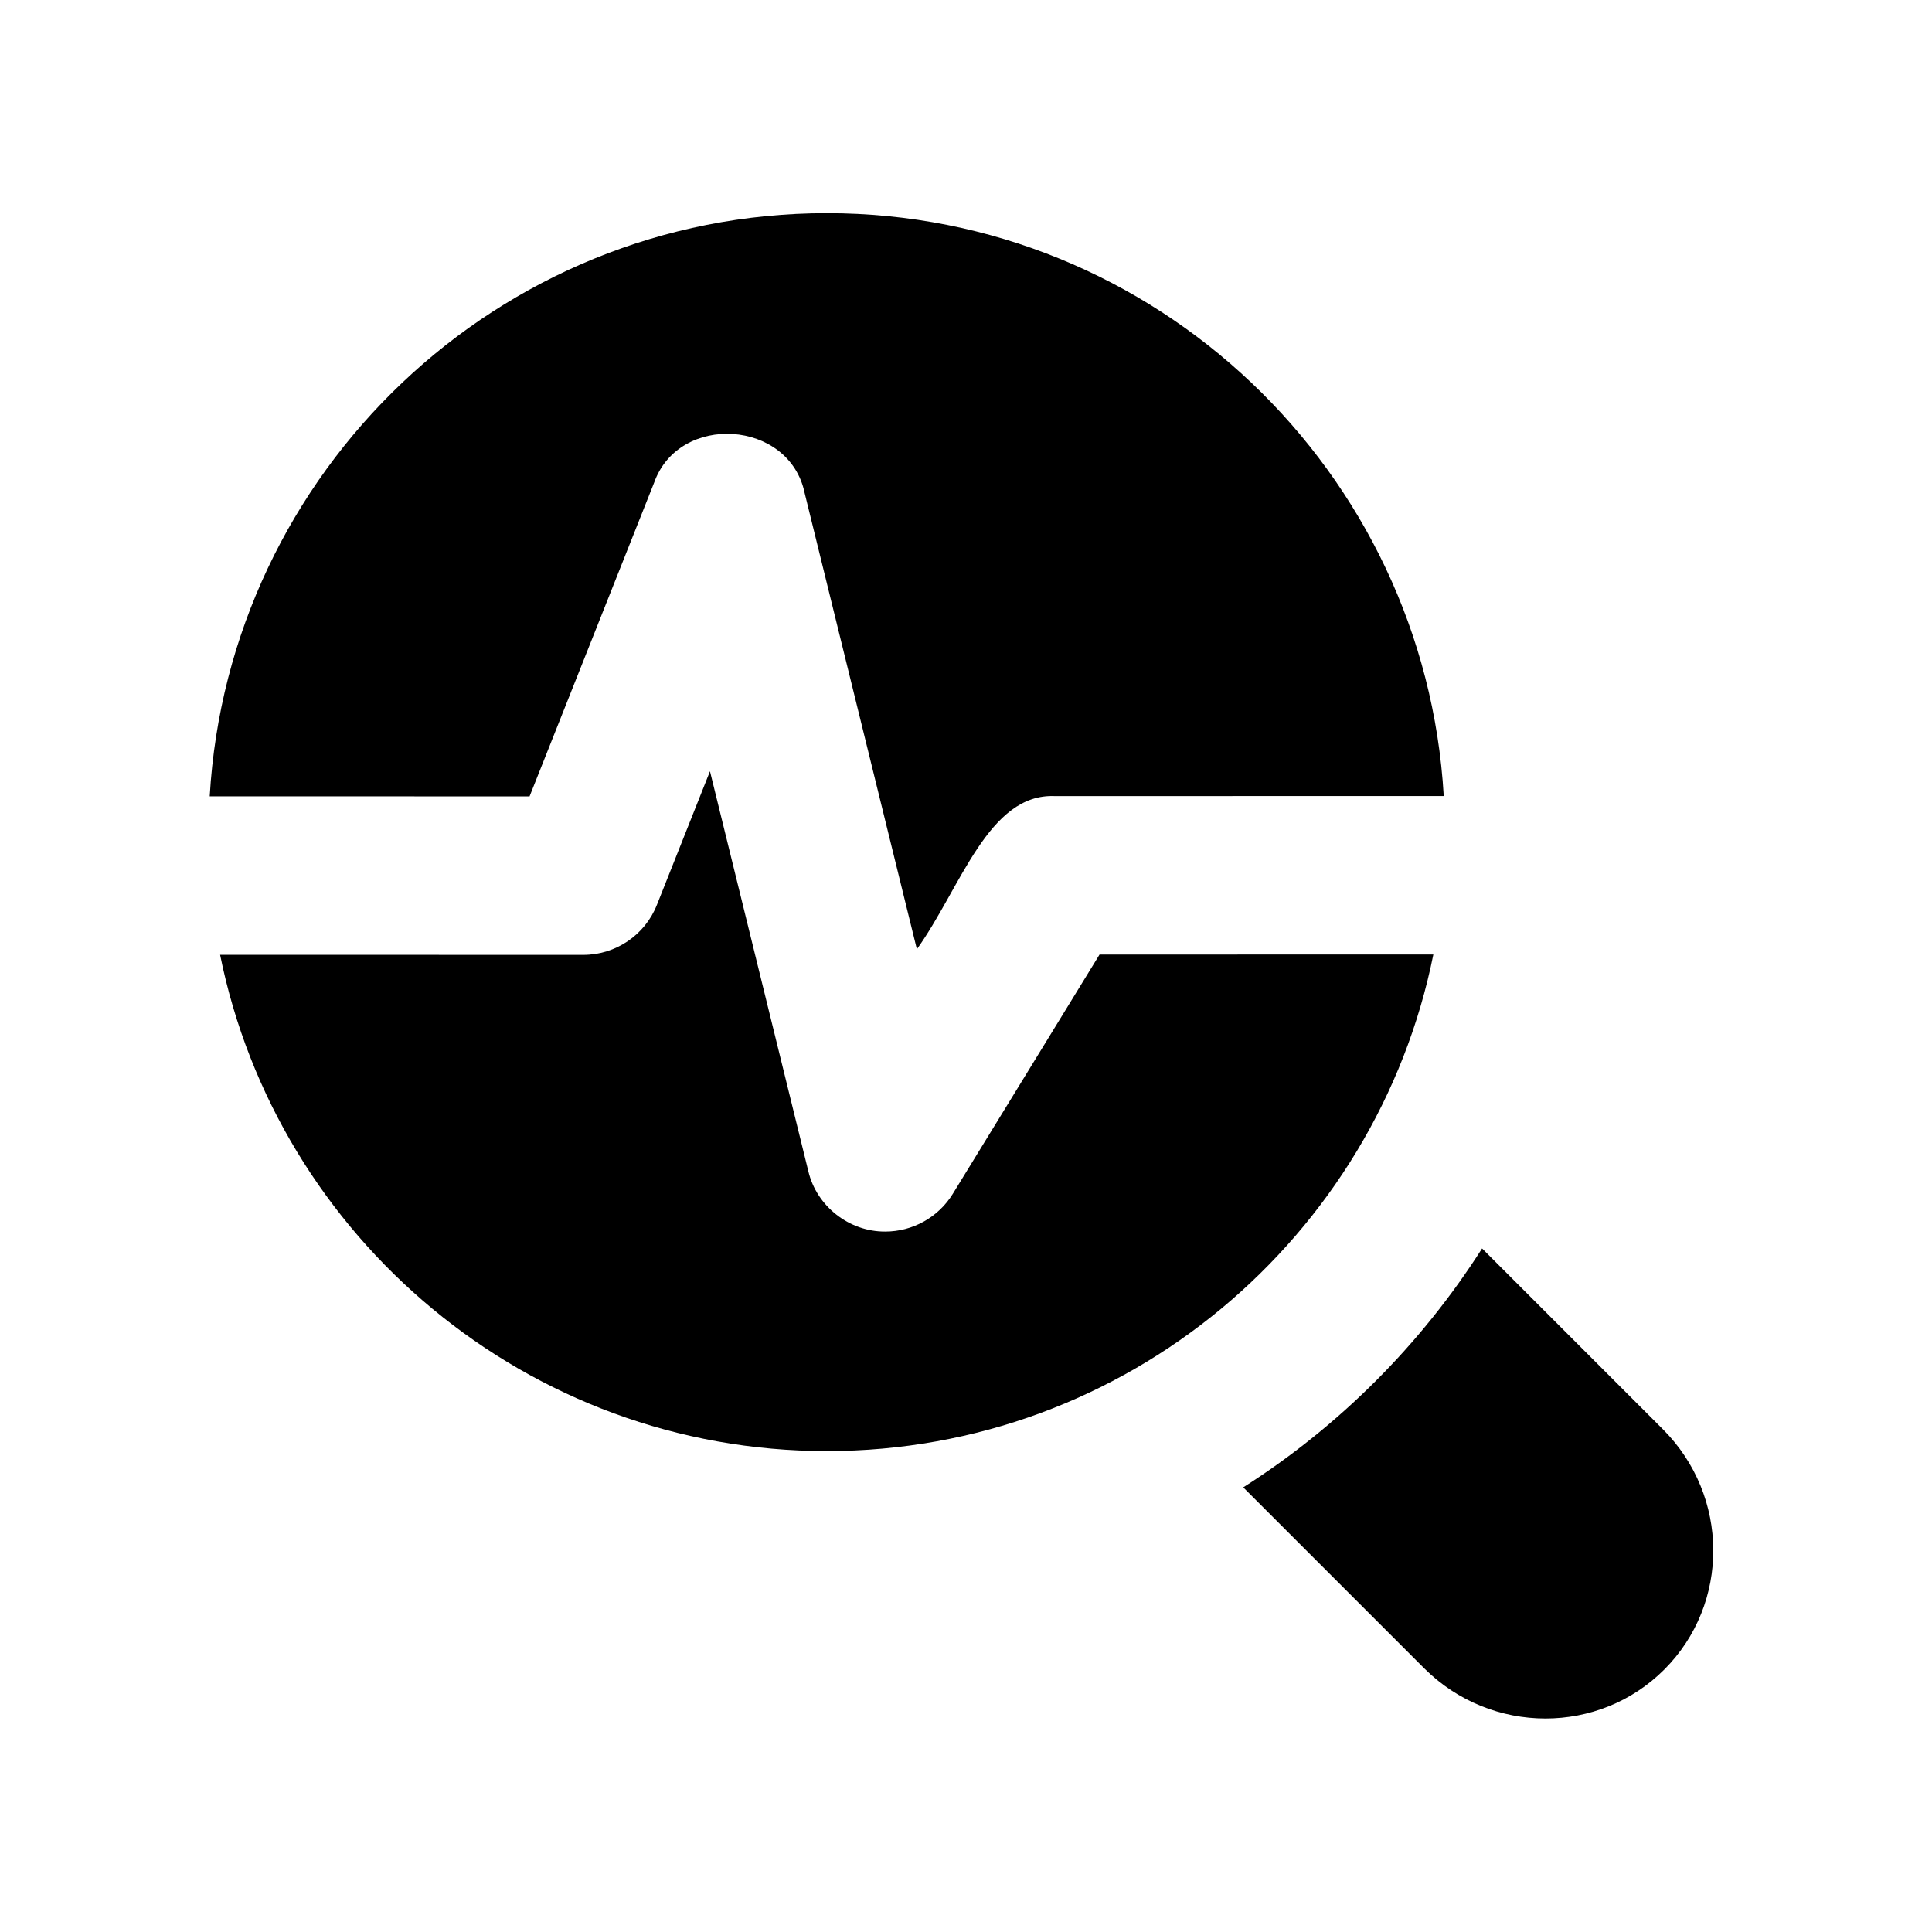
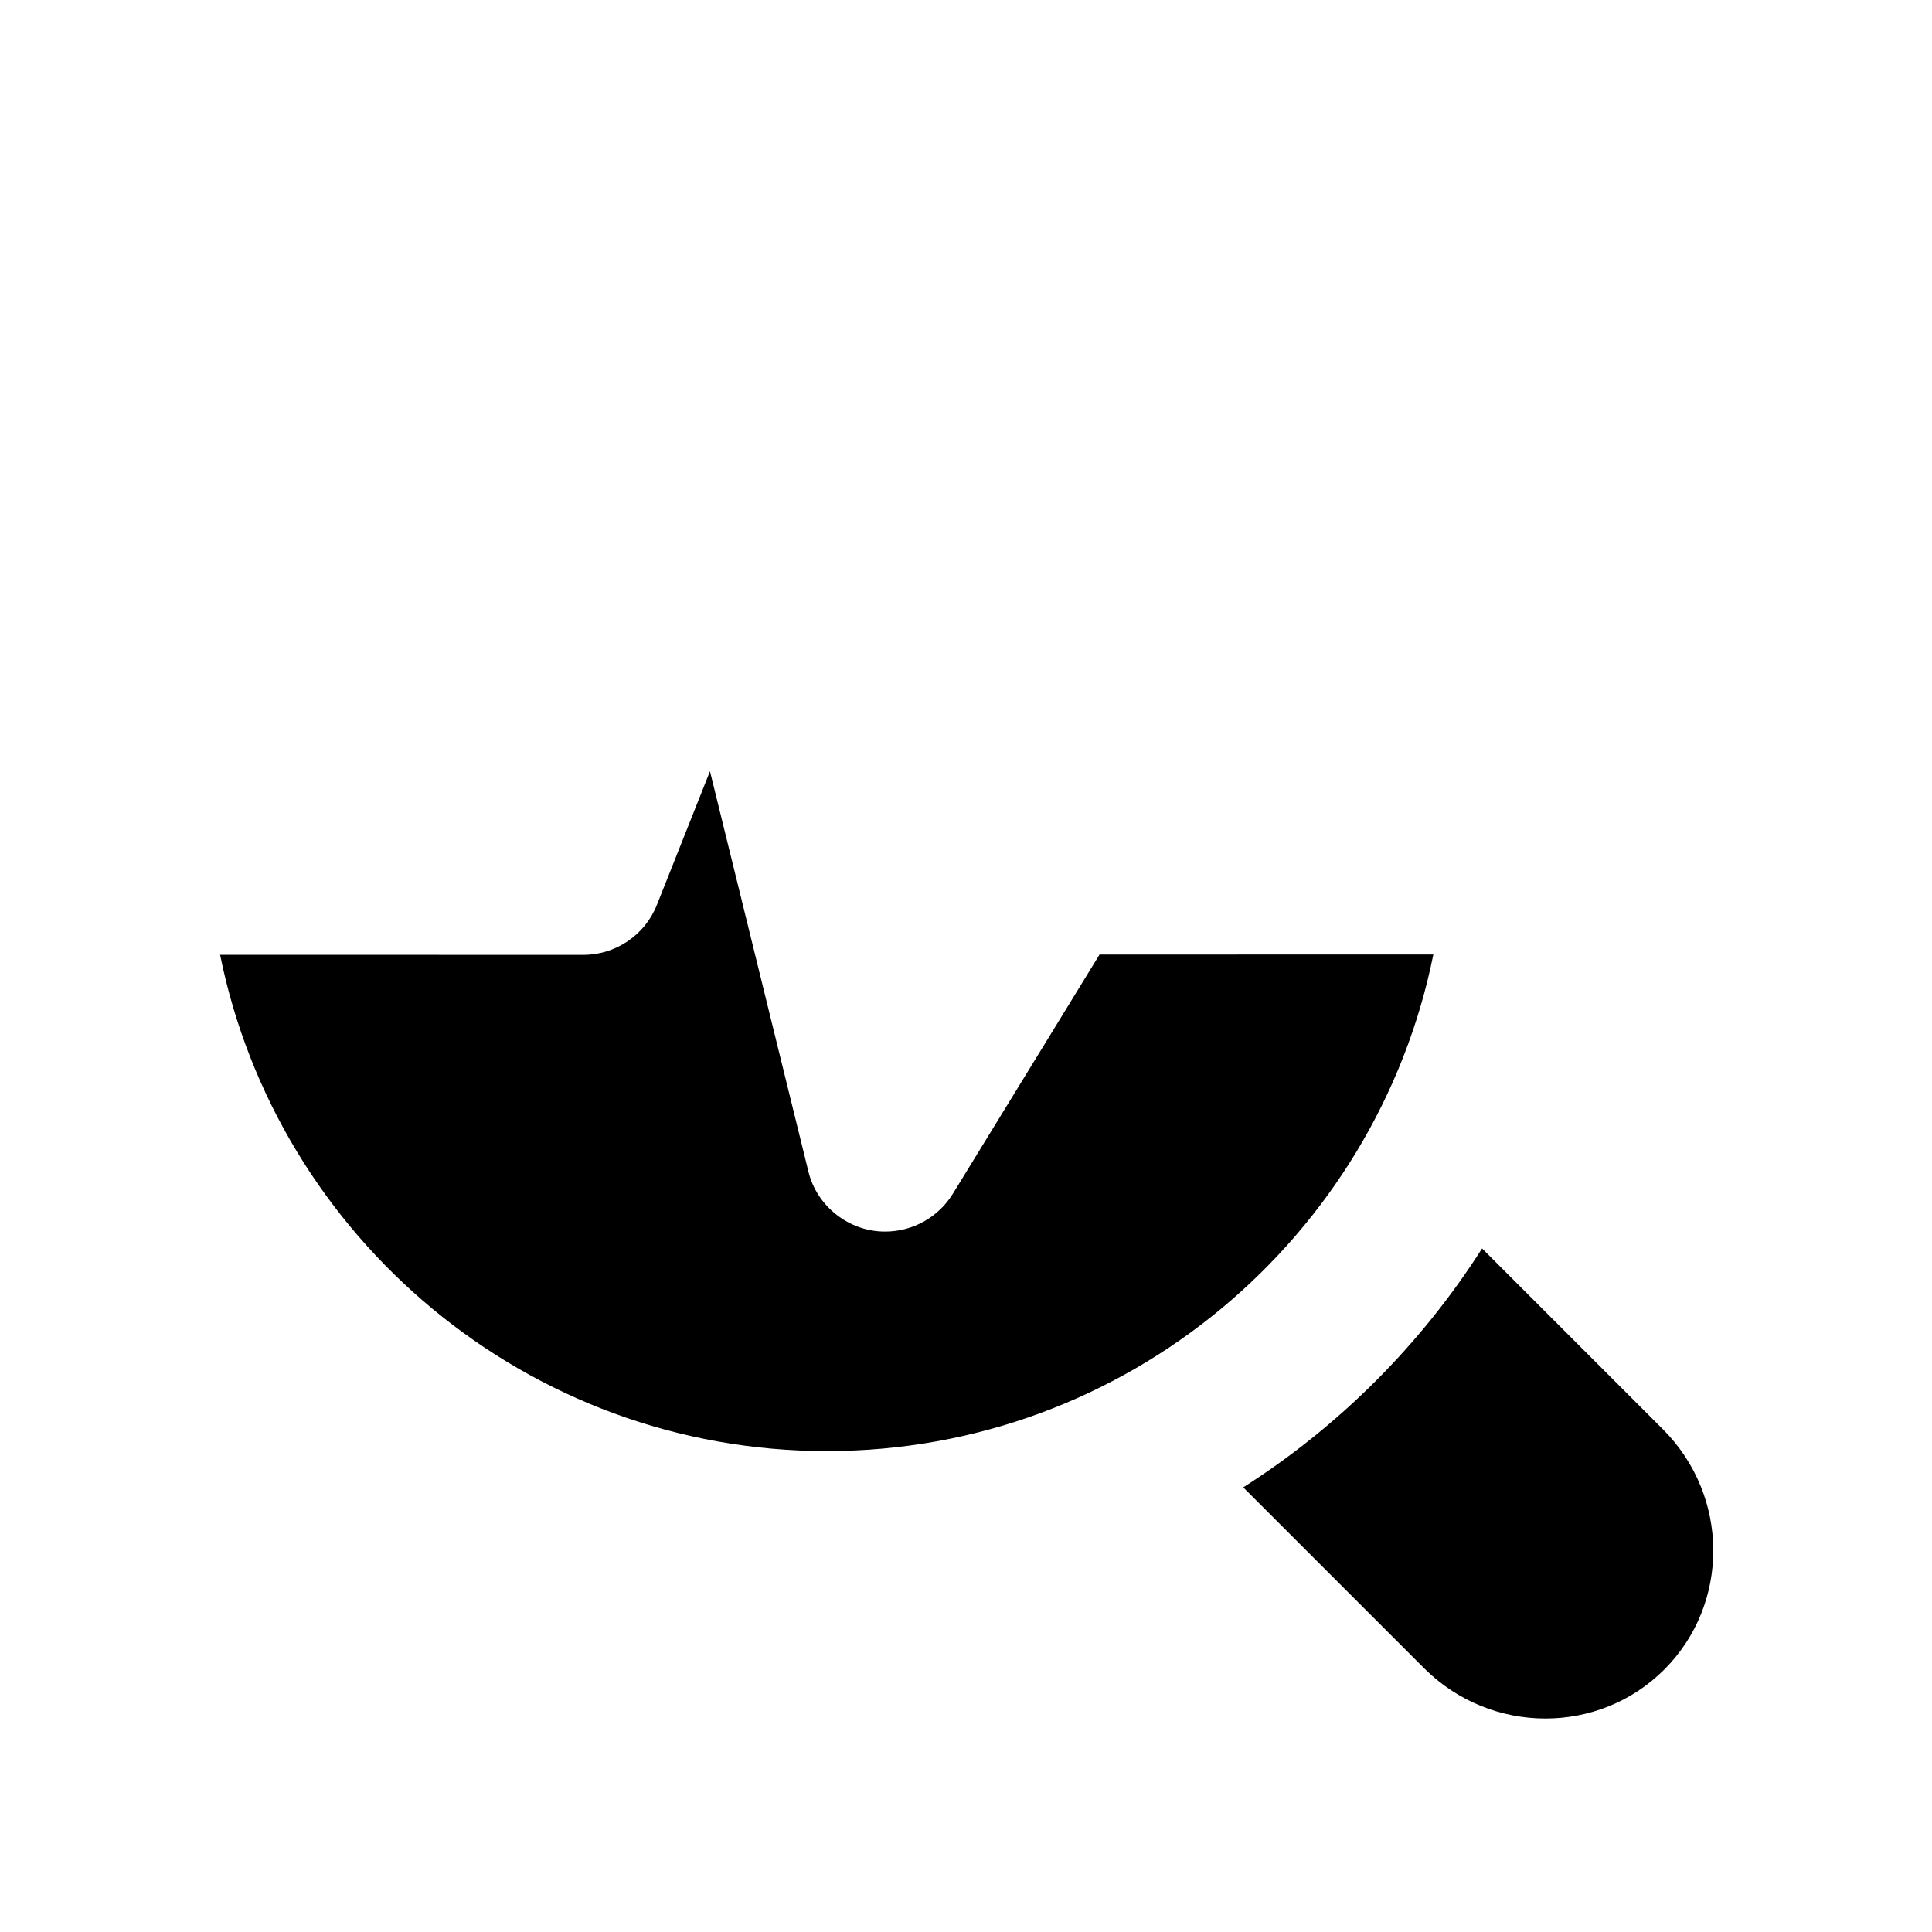
<svg xmlns="http://www.w3.org/2000/svg" fill="#000000" width="800px" height="800px" version="1.1" viewBox="144 144 512 512">
  <g>
    <path d="m584.71 522.8-47.945-47.945c-16.227 25.465-37.828 47.086-63.293 63.312l47.926 47.926c8.902 8.879 20.551 13.328 32.16 13.328 11.441 0 22.84-4.324 31.488-12.973 17.445-17.445 17.297-45.992-0.336-63.648z" />
-     <path d="m317.35 271.91c6.57-18.559 35.832-16.73 39.887 2.731l29.746 120.91c11.672-16.332 18.957-41.395 36.633-40.578 0 0 68.875-0.02 102.99-0.02-4.996-85.984-76.305-154.46-163.46-154.46-87.242 0-158.59 68.52-163.57 154.54l84.762 0.02z" />
    <path d="m523.85 396.95c-35.098 0-88.461 0.02-88.461 0.02l-38.879 63.395c-3.863 6.277-10.684 10.012-17.906 10.012-9.551 0.062-18.18-6.695-20.383-15.977l-26.07-106.01-14.066 35.414c-3.168 7.996-10.914 13.246-19.523 13.246h-0.043c-2.539-0.02-59.723 0-96.188-0.02 15.137 74.922 81.469 131.52 160.78 131.52 79.336 0.008 145.65-56.629 160.74-131.59z" />
  </g>
</svg>